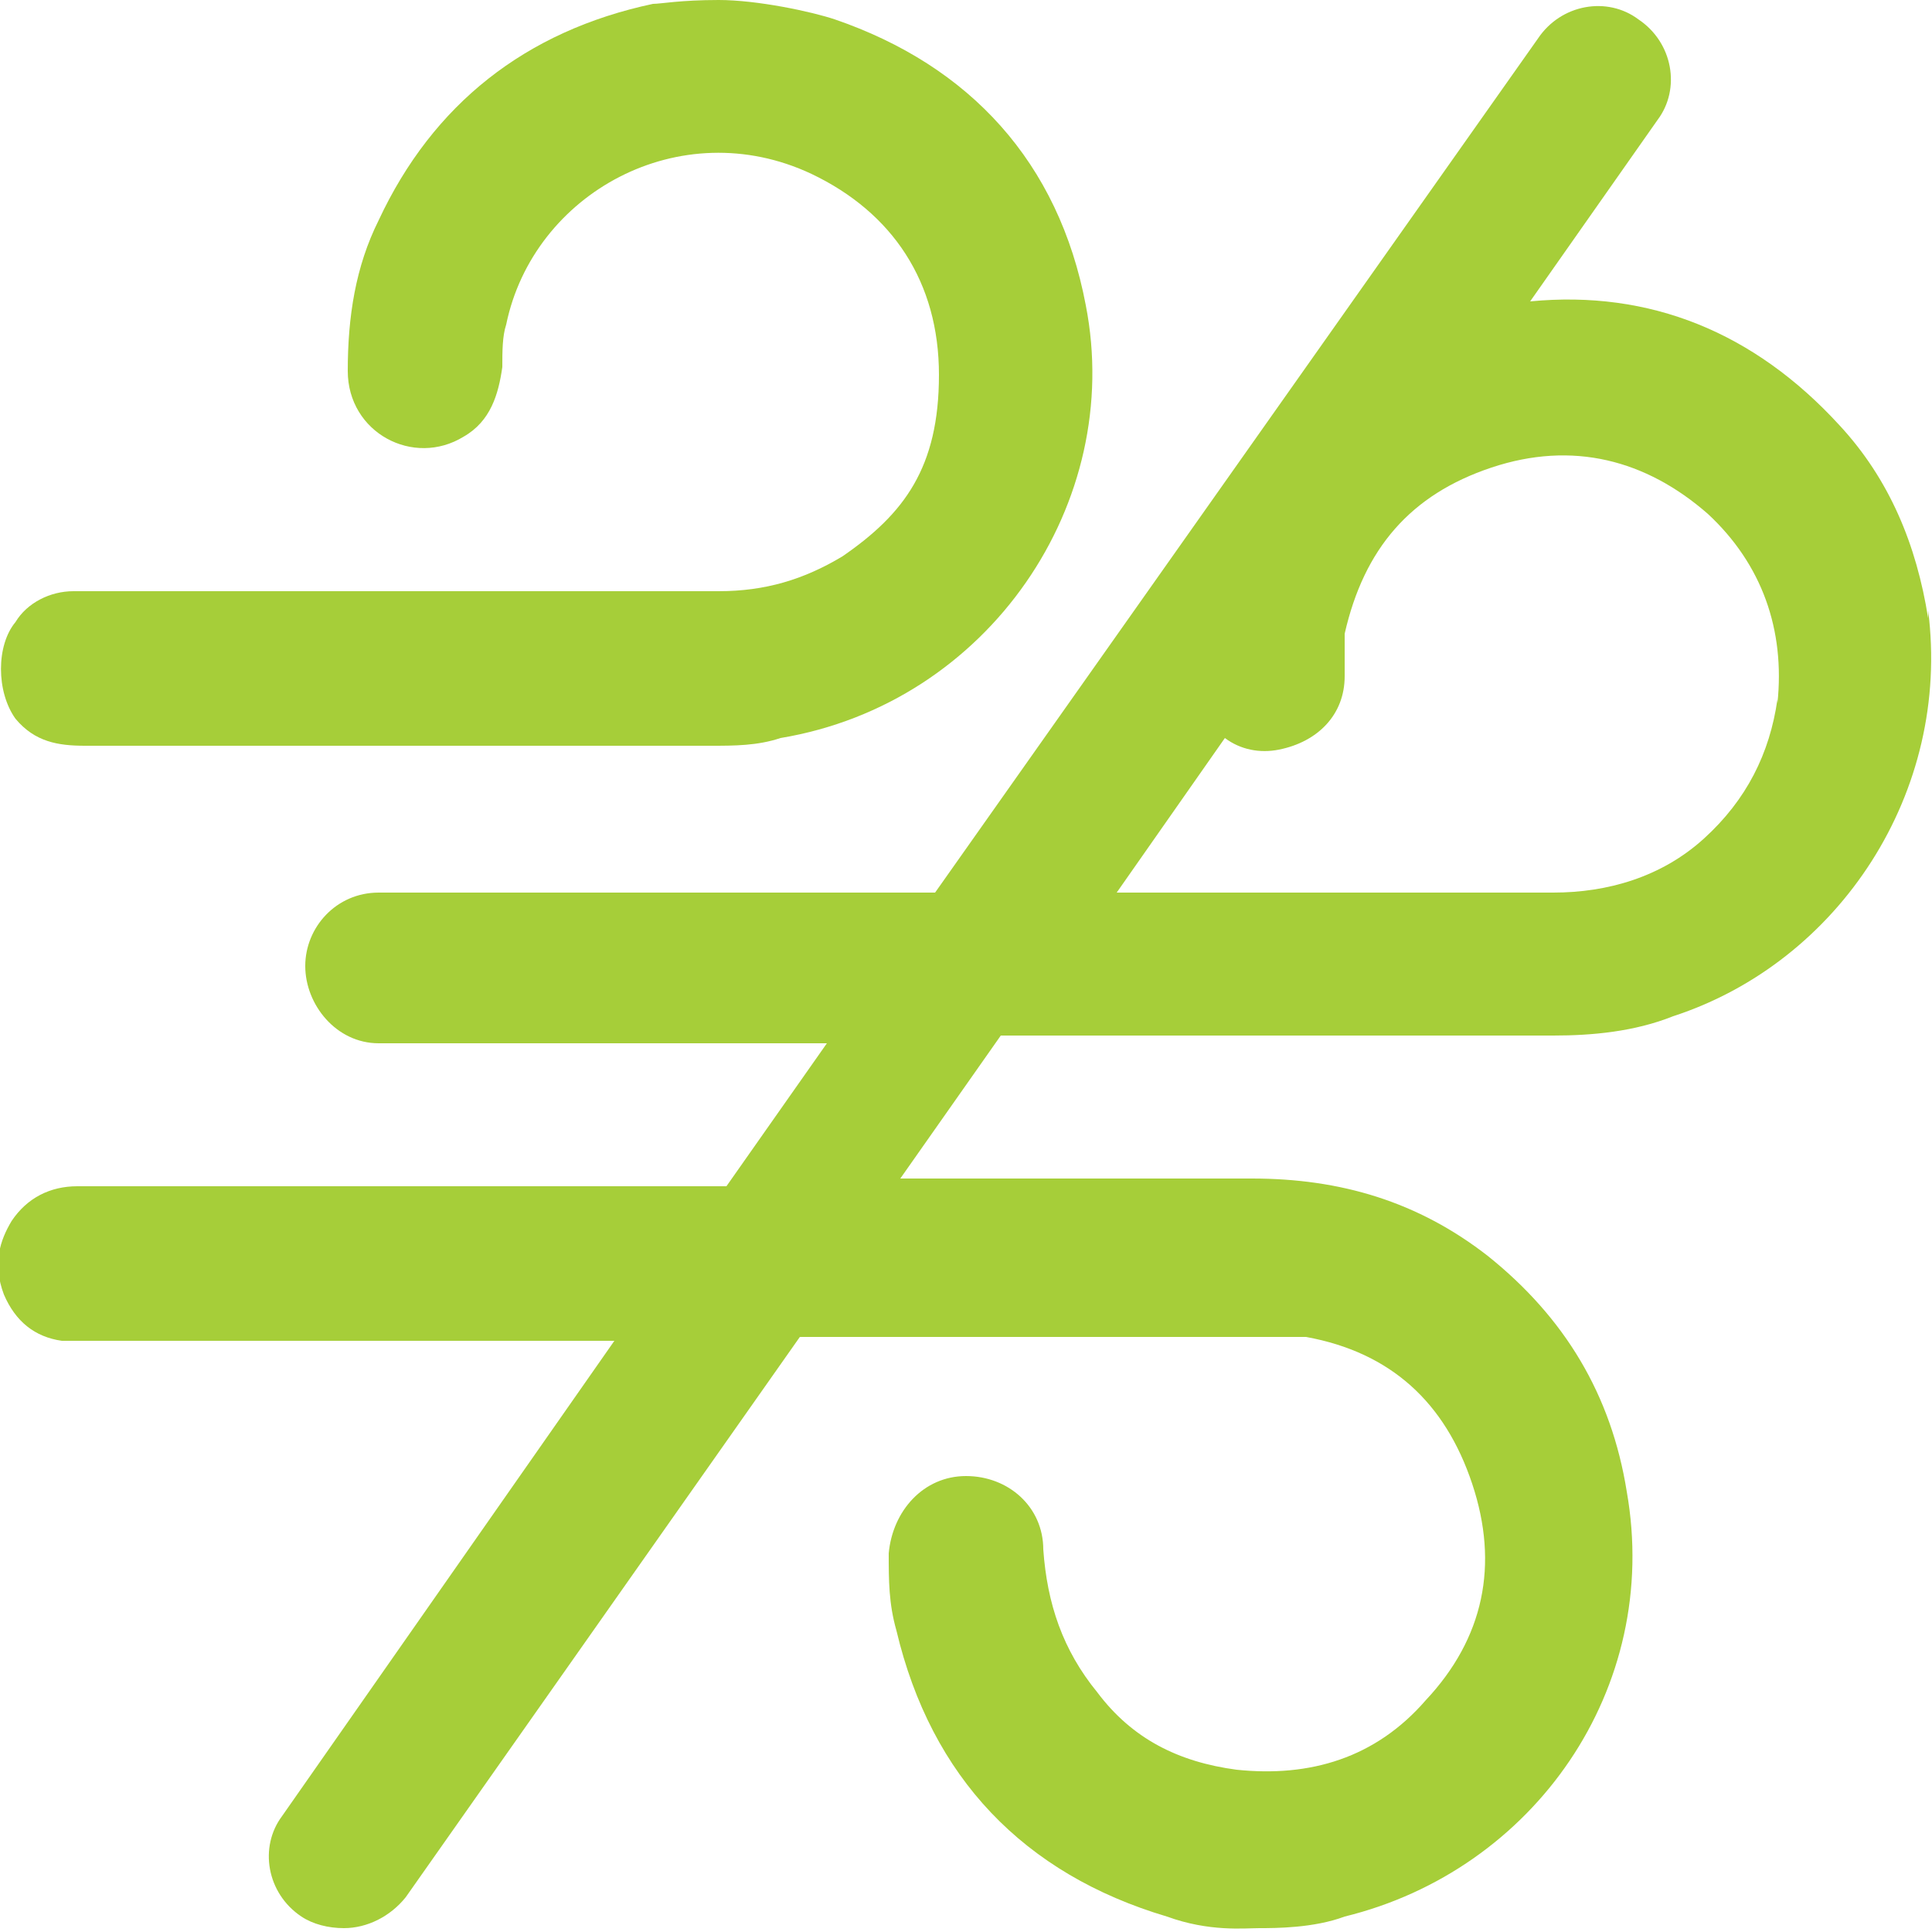
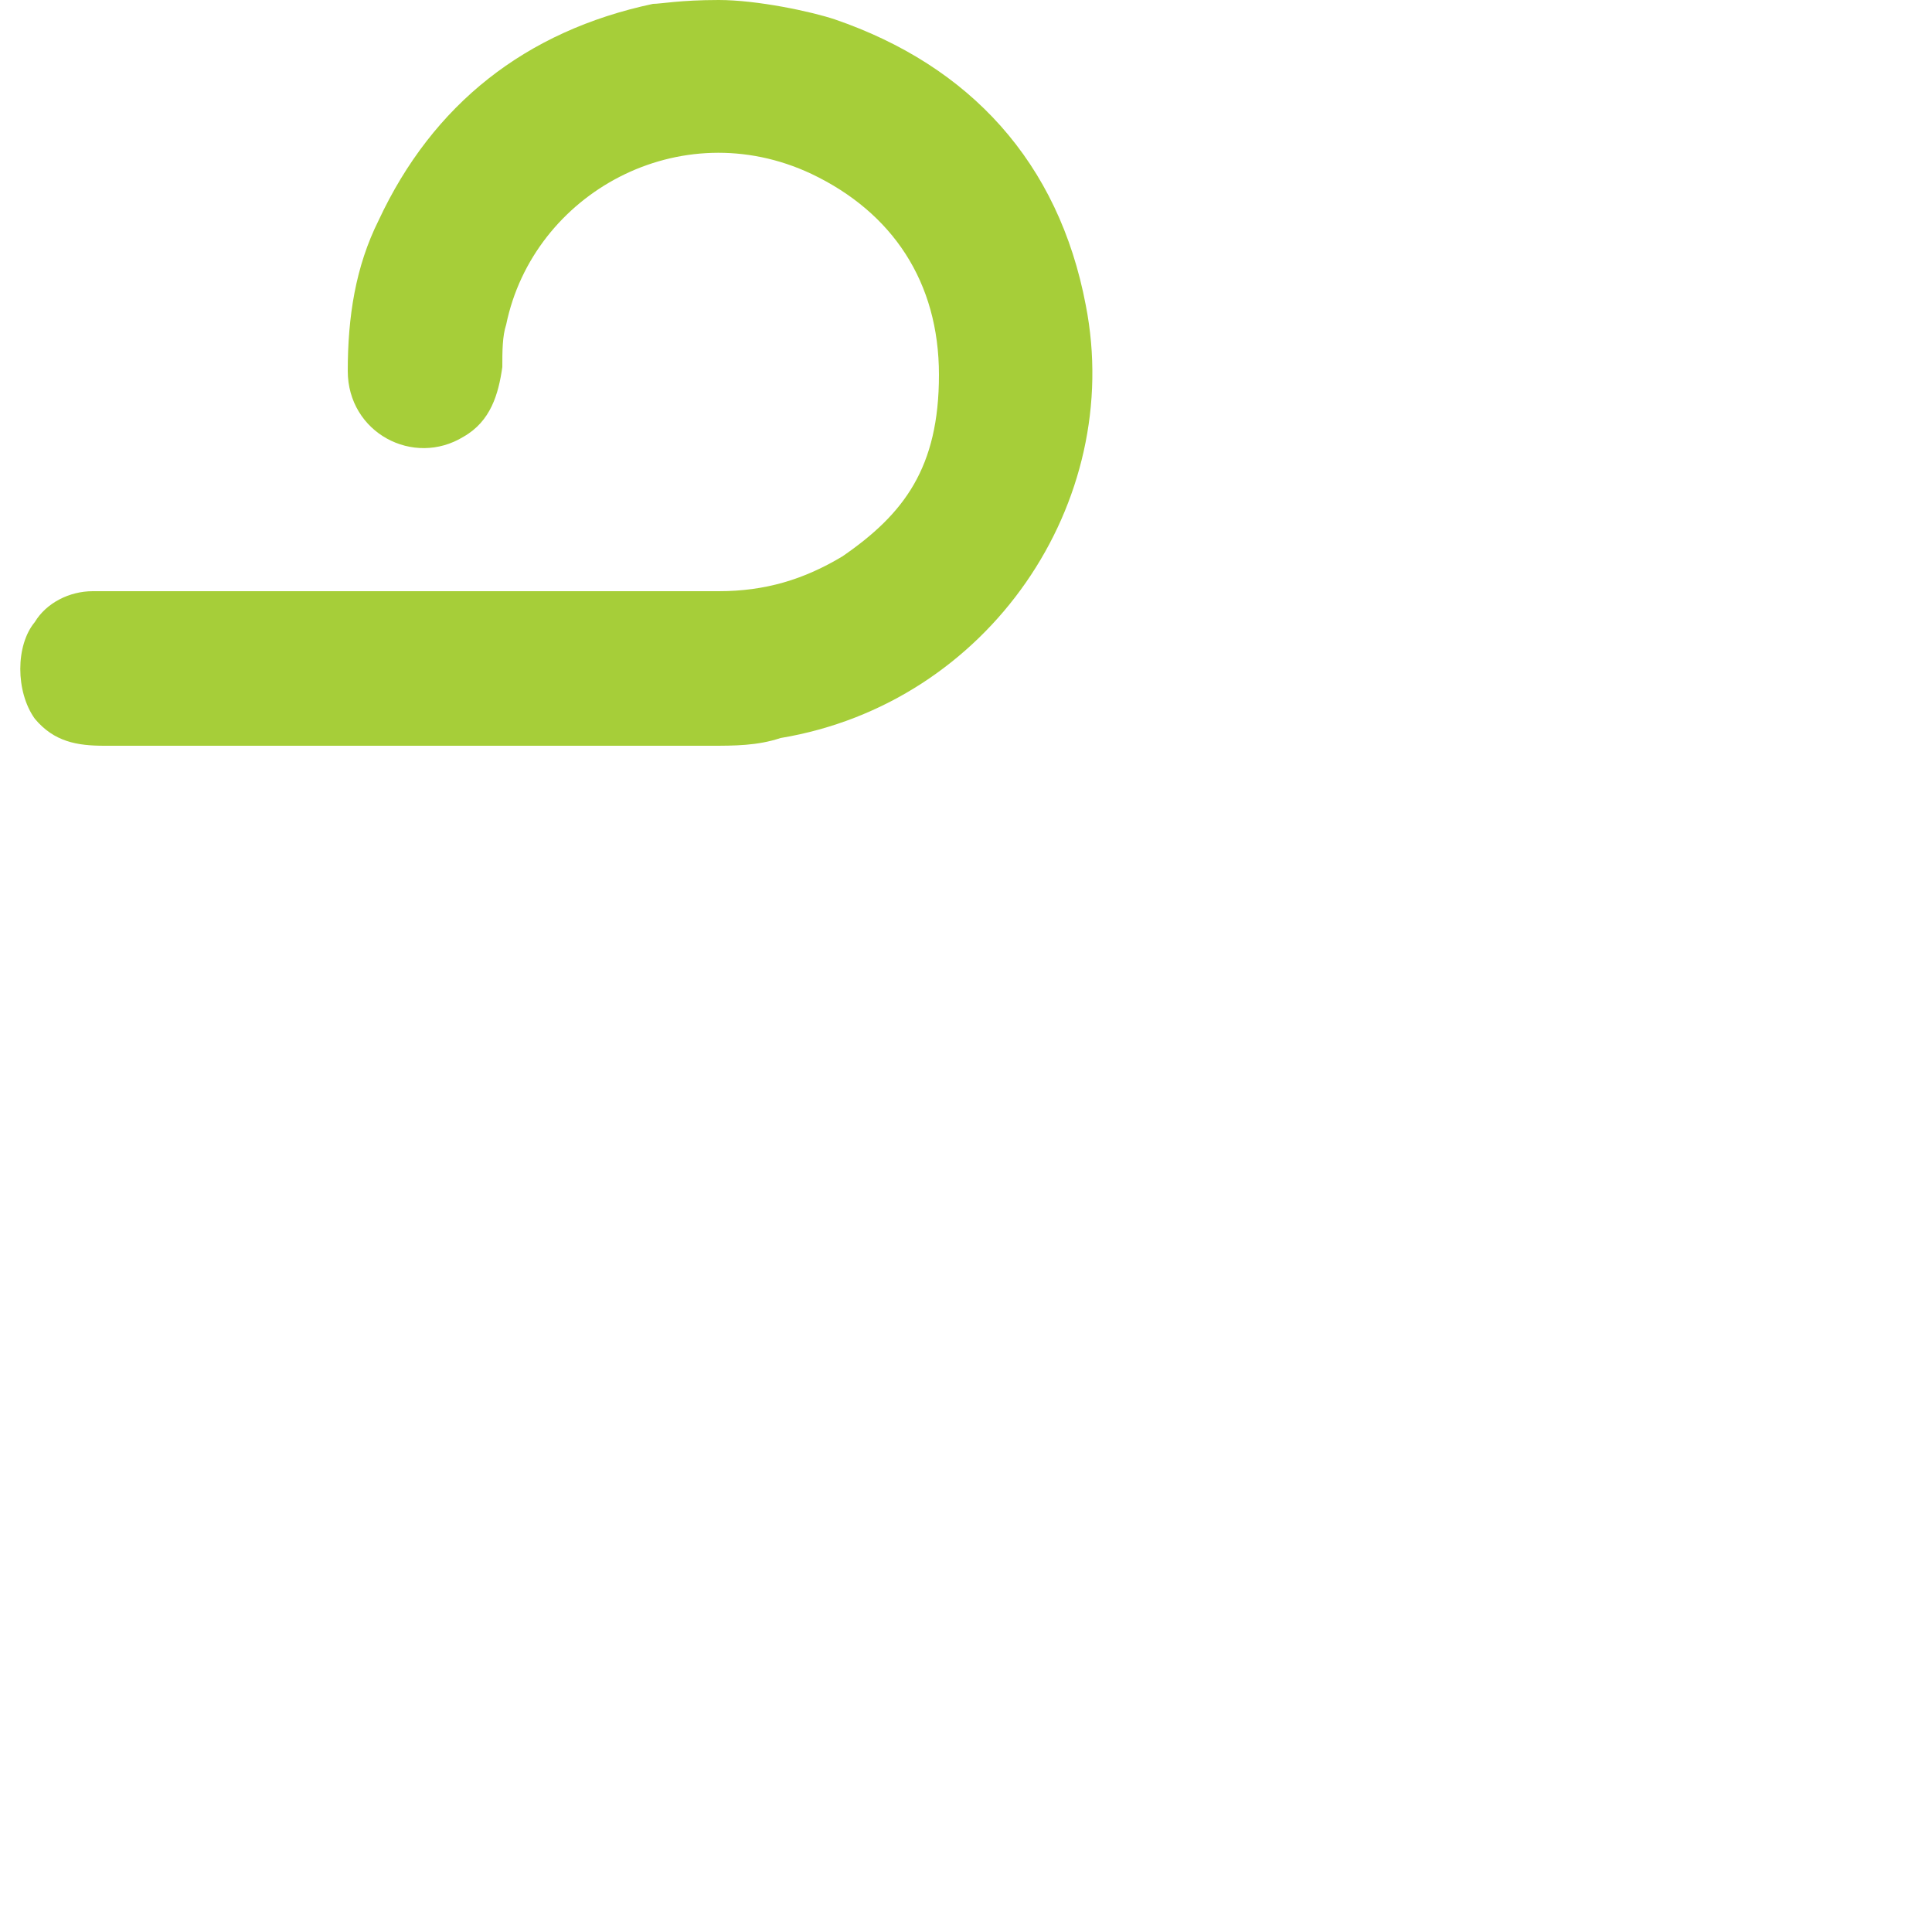
<svg xmlns="http://www.w3.org/2000/svg" viewBox="0 0 50 50">
  <defs>
    <style>      .cls-1 {        fill: #a6ce39;      }    </style>
  </defs>
  <g>
    <g id="Layer_1">
      <g>
-         <path class="cls-1" d="M2.2,19.3c5.3,0,10.9,0,16.2,0,.6,0,1.2,0,1.8-.2,5.4-.9,8.9-6.1,7.9-11.2-.7-3.7-3-6.2-6.5-7.4C21,.3,19.6,0,18.6,0s-1.5.1-1.7.1c-3.3.7-5.7,2.6-7.1,5.6-.6,1.2-.8,2.5-.8,3.9,0,1.6,1.7,2.5,3,1.7.7-.4.9-1.1,1-1.8,0-.4,0-.8.1-1.1.7-3.4,4.5-5.5,7.9-3.9,2.1,1,3.3,2.8,3.3,5.2s-.9,3.6-2.5,4.7c-1,.6-2,.9-3.2.9-5.3,0-10.9,0-16.2,0s-.3,0-.5,0c-.6,0-1.2.3-1.5.8-.5.6-.5,1.8,0,2.5.5.6,1.1.7,1.8.7Z" />
-         <path class="cls-1" d="M49.9,16c-.3-1.9-1-3.6-2.3-5-2.2-2.4-4.9-3.5-8-3.2l3.3-4.7c.6-.8.4-2-.5-2.6-.8-.6-2-.4-2.6.5l-15.6,22.1h-14.4c-1.1,0-1.9.9-1.9,1.9,0,1,.8,2,1.9,2h11.6l-2.6,3.7H2c-.7,0-1.3.3-1.7.9-.3.5-.5,1.1-.2,1.9.3.7.8,1.1,1.5,1.2.2,0,.4,0,.7,0h13.6l-8.6,12.3c-.6.8-.4,2,.5,2.6.3.2.7.3,1.1.3.6,0,1.2-.3,1.6-.8l10.2-14.5h11.8c.4,0,.9,0,1.3,0,2.2.4,3.6,1.7,4.3,3.8s.3,4-1.2,5.6c-1.3,1.5-3,2-4.9,1.8-1.5-.2-2.7-.8-3.6-2-.9-1.1-1.3-2.3-1.4-3.7,0-1.1-.9-1.9-2-1.9s-1.9.9-2,2c0,.7,0,1.3.2,2,.9,3.8,3.3,6.3,7,7.4,1.1.4,2,.3,2.4.3s1.4,0,2.2-.3c4.9-1.2,8.2-5.9,7.3-11-.4-2.5-1.6-4.5-3.6-6.1-1.8-1.4-3.8-2-6.1-2h-9.1l2.6-3.7c4.8,0,9.5,0,14.3,0,1,0,2.1-.1,3.1-.5,4.3-1.4,7.2-5.8,6.6-10.5ZM46,18.1c-.2,1.4-.8,2.6-1.9,3.6-1.1,1-2.5,1.4-3.9,1.4h-11.3l2.8-4c.4.3.9.4,1.4.3,1-.2,1.7-.9,1.7-1.9,0-.4,0-.7,0-1.1.5-2.2,1.7-3.6,3.8-4.3,2.1-.7,4-.2,5.6,1.2,1.4,1.3,2,3,1.8,4.9Z" />
+         <path class="cls-1" d="M2.2,19.3c5.3,0,10.9,0,16.2,0,.6,0,1.2,0,1.8-.2,5.4-.9,8.9-6.1,7.9-11.2-.7-3.7-3-6.2-6.5-7.4C21,.3,19.6,0,18.6,0s-1.5.1-1.7.1c-3.3.7-5.7,2.6-7.1,5.6-.6,1.2-.8,2.5-.8,3.9,0,1.6,1.7,2.5,3,1.7.7-.4.9-1.1,1-1.8,0-.4,0-.8.1-1.1.7-3.4,4.5-5.5,7.9-3.9,2.1,1,3.3,2.8,3.3,5.2s-.9,3.6-2.5,4.7c-1,.6-2,.9-3.2.9-5.3,0-10.9,0-16.2,0c-.6,0-1.2.3-1.5.8-.5.6-.5,1.8,0,2.5.5.6,1.1.7,1.8.7Z" />
      </g>
    </g>
  </g>
</svg>